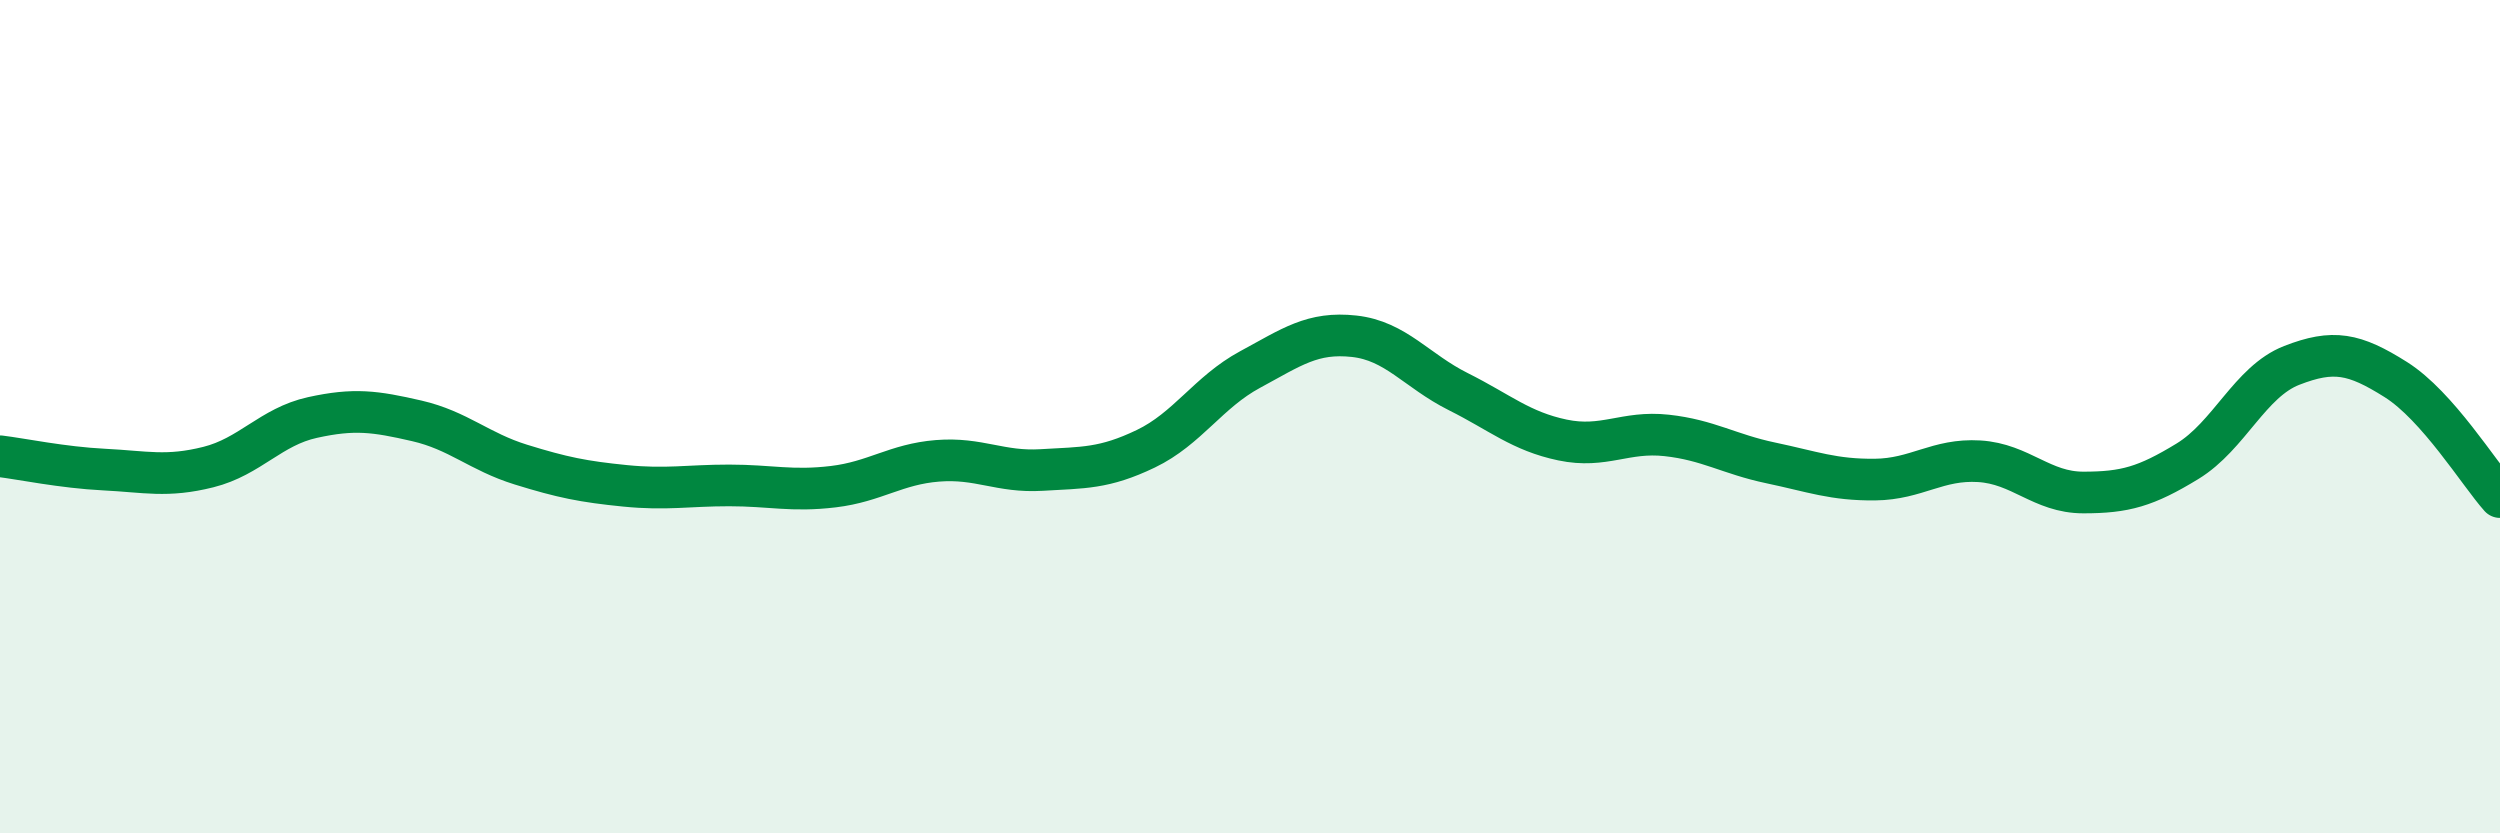
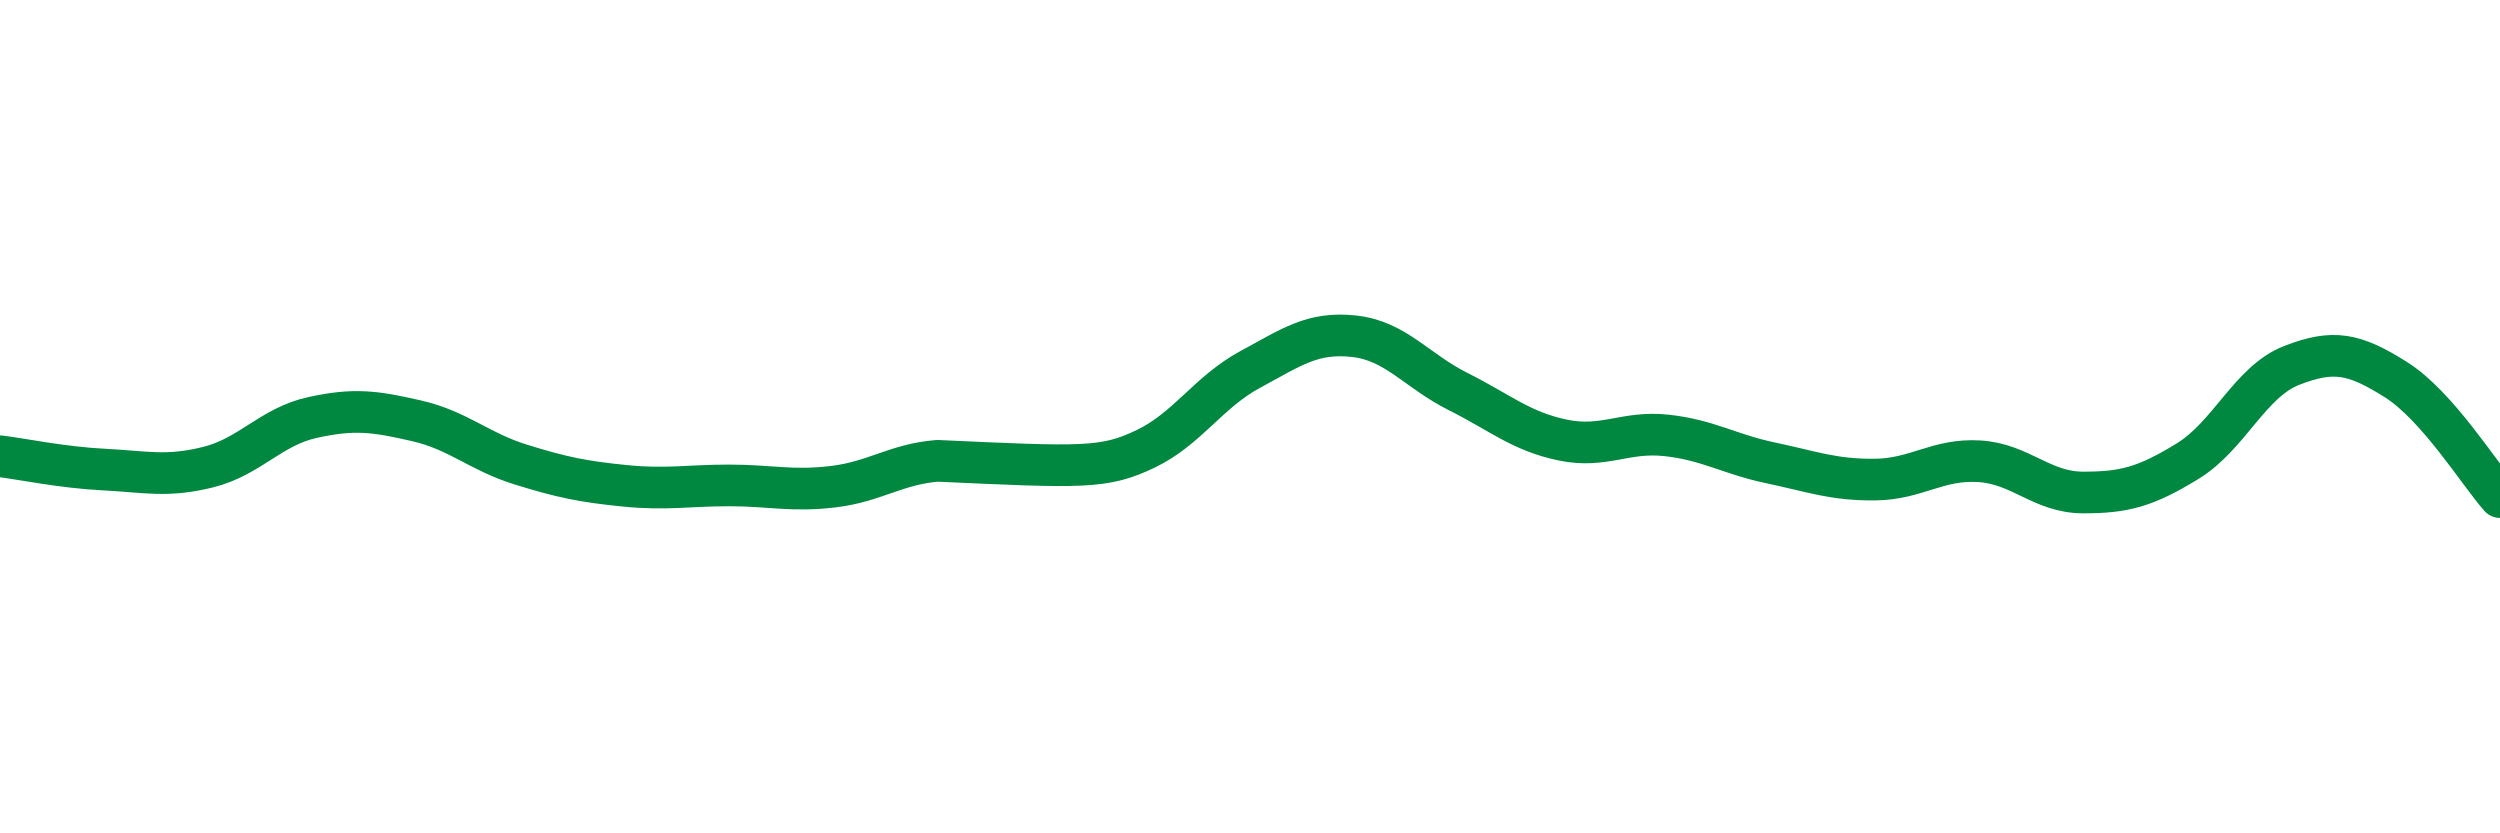
<svg xmlns="http://www.w3.org/2000/svg" width="60" height="20" viewBox="0 0 60 20">
-   <path d="M 0,10.95 C 0.5,11.01 1.5,11.22 2.5,11.27 C 3.5,11.32 4,11.46 5,11.21 C 6,10.96 6.5,10.24 7.5,10.02 C 8.5,9.8 9,9.87 10,10.1 C 11,10.33 11.5,10.84 12.5,11.15 C 13.5,11.46 14,11.56 15,11.66 C 16,11.76 16.5,11.65 17.5,11.65 C 18.5,11.65 19,11.8 20,11.68 C 21,11.56 21.5,11.14 22.5,11.06 C 23.5,10.98 24,11.34 25,11.28 C 26,11.22 26.5,11.25 27.5,10.77 C 28.5,10.29 29,9.41 30,8.87 C 31,8.33 31.5,7.96 32.5,8.07 C 33.5,8.18 34,8.9 35,9.4 C 36,9.9 36.5,10.35 37.5,10.56 C 38.5,10.77 39,10.34 40,10.45 C 41,10.56 41.5,10.9 42.5,11.11 C 43.5,11.32 44,11.52 45,11.51 C 46,11.5 46.5,11.01 47.5,11.07 C 48.5,11.13 49,11.82 50,11.82 C 51,11.82 51.5,11.68 52.5,11.07 C 53.5,10.46 54,9.16 55,8.77 C 56,8.38 56.5,8.48 57.5,9.11 C 58.5,9.74 59.5,11.37 60,11.93L60 20L0 20Z" fill="#008740" opacity="0.1" stroke-linecap="round" stroke-linejoin="round" />
-   <path d="M 0,10.95 C 0.5,11.01 1.5,11.22 2.5,11.27 C 3.5,11.32 4,11.46 5,11.21 C 6,10.96 6.5,10.24 7.5,10.02 C 8.5,9.8 9,9.87 10,10.1 C 11,10.33 11.5,10.84 12.5,11.15 C 13.5,11.46 14,11.56 15,11.66 C 16,11.76 16.5,11.65 17.5,11.65 C 18.5,11.65 19,11.8 20,11.68 C 21,11.56 21.5,11.14 22.5,11.06 C 23.5,10.98 24,11.34 25,11.28 C 26,11.22 26.5,11.25 27.5,10.77 C 28.5,10.29 29,9.41 30,8.87 C 31,8.33 31.5,7.96 32.5,8.07 C 33.5,8.18 34,8.9 35,9.4 C 36,9.9 36.5,10.35 37.5,10.56 C 38.5,10.77 39,10.34 40,10.45 C 41,10.56 41.5,10.9 42.5,11.11 C 43.5,11.32 44,11.52 45,11.51 C 46,11.5 46.5,11.01 47.5,11.07 C 48.5,11.13 49,11.82 50,11.82 C 51,11.82 51.5,11.68 52.5,11.07 C 53.5,10.46 54,9.16 55,8.77 C 56,8.38 56.5,8.48 57.5,9.11 C 58.5,9.74 59.5,11.37 60,11.93" stroke="#008740" stroke-width="1" fill="none" stroke-linecap="round" stroke-linejoin="round" />
+   <path d="M 0,10.95 C 0.5,11.01 1.5,11.22 2.5,11.27 C 3.5,11.32 4,11.46 5,11.21 C 6,10.96 6.5,10.24 7.5,10.02 C 8.5,9.8 9,9.87 10,10.1 C 11,10.33 11.5,10.84 12.5,11.15 C 13.5,11.46 14,11.56 15,11.66 C 16,11.76 16.5,11.65 17.5,11.65 C 18.5,11.65 19,11.8 20,11.68 C 21,11.56 21.5,11.14 22.5,11.06 C 26,11.22 26.5,11.25 27.5,10.77 C 28.5,10.29 29,9.41 30,8.87 C 31,8.33 31.5,7.96 32.5,8.07 C 33.5,8.18 34,8.9 35,9.4 C 36,9.9 36.5,10.35 37.5,10.56 C 38.5,10.77 39,10.34 40,10.45 C 41,10.56 41.5,10.9 42.5,11.11 C 43.5,11.32 44,11.52 45,11.51 C 46,11.5 46.5,11.01 47.5,11.07 C 48.5,11.13 49,11.82 50,11.82 C 51,11.82 51.5,11.68 52.5,11.07 C 53.5,10.46 54,9.16 55,8.77 C 56,8.38 56.5,8.48 57.5,9.11 C 58.5,9.74 59.5,11.37 60,11.93" stroke="#008740" stroke-width="1" fill="none" stroke-linecap="round" stroke-linejoin="round" />
</svg>